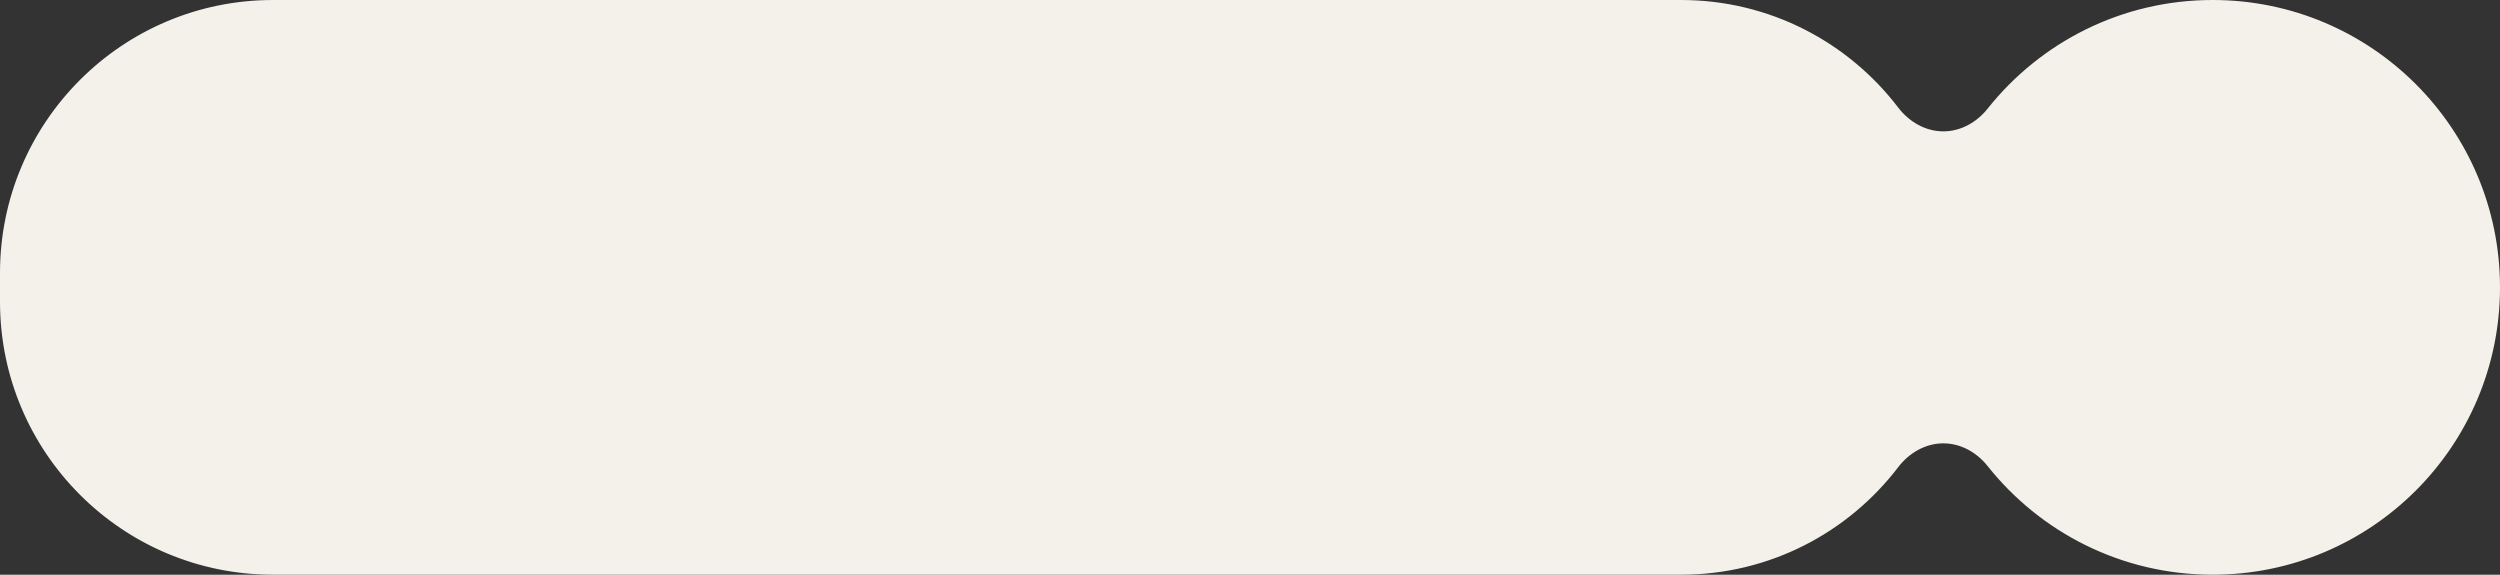
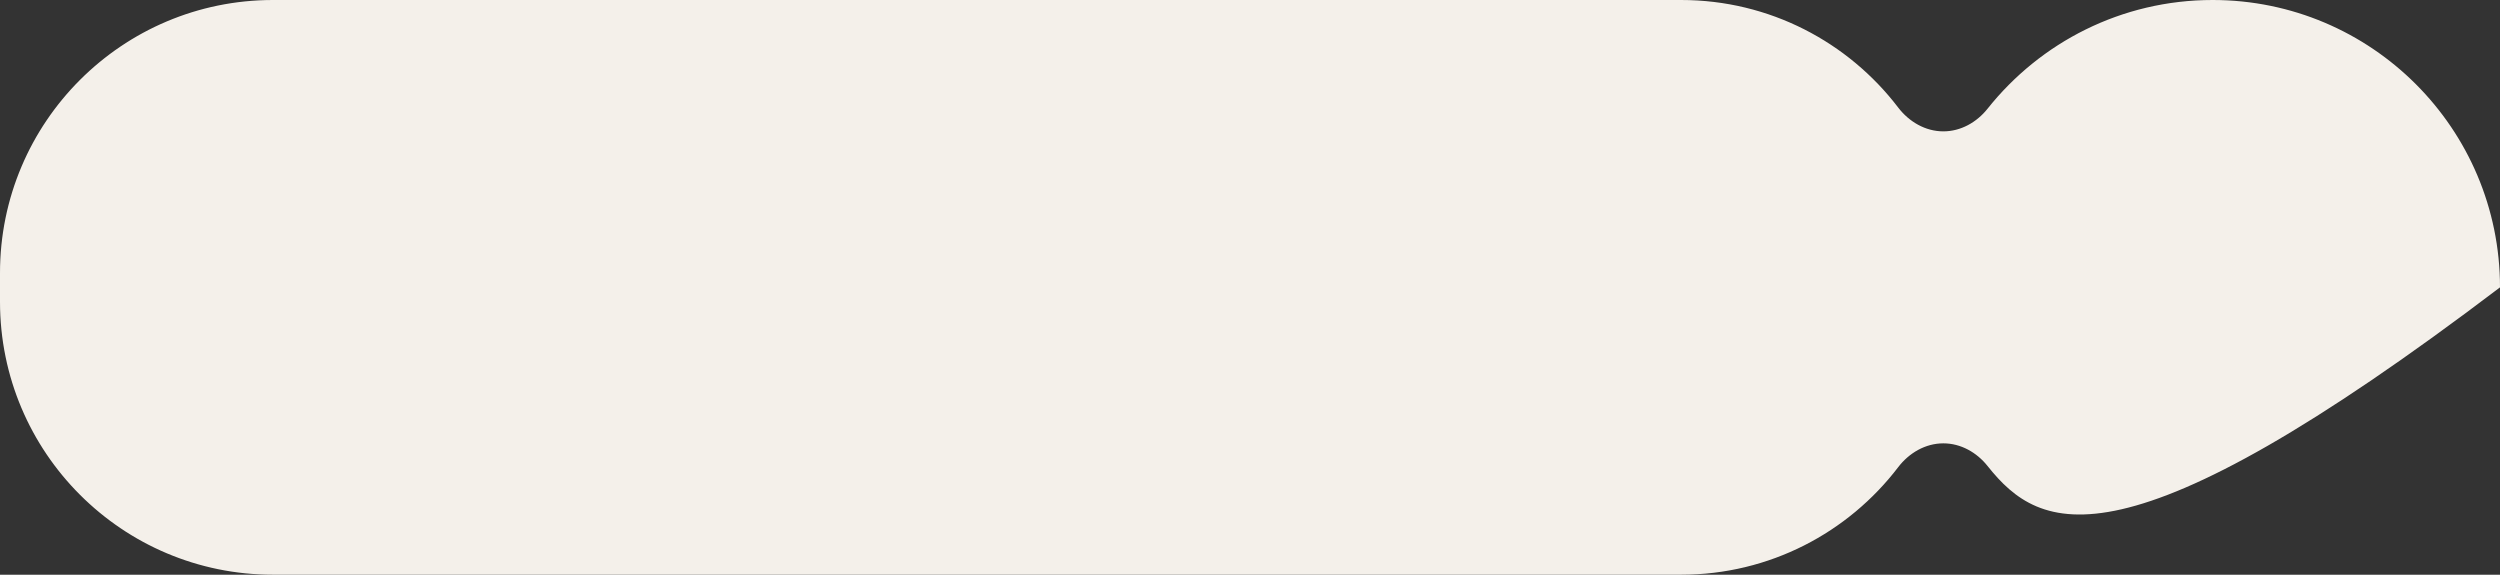
<svg xmlns="http://www.w3.org/2000/svg" width="348" height="80" viewBox="0 0 348 80" fill="none">
  <rect x="0" y="0" width="348" height="80" fill="#333333" stroke="none" />
-   <path fill-rule="evenodd" clip-rule="evenodd" d="M0 38C0 17.013 17.013 0 38 0H234C246.327 0 257.283 5.87 264.226 14.967C265.741 16.951 268.017 18.286 270.513 18.286V18.286C272.938 18.286 275.161 17.027 276.67 15.13C283.998 5.911 295.309 0 308 0C330.091 0 348 17.909 348 40C348 62.091 330.091 80 308 80C295.308 80 283.997 74.089 276.67 64.87C275.161 62.972 272.938 61.714 270.513 61.714V61.714C268.017 61.714 265.741 63.049 264.226 65.033C257.283 74.13 246.327 80 234 80H38C17.013 80 0 62.987 0 42V38Z" fill="#F4F0EA" />
+   <path fill-rule="evenodd" clip-rule="evenodd" d="M0 38C0 17.013 17.013 0 38 0H234C246.327 0 257.283 5.87 264.226 14.967C265.741 16.951 268.017 18.286 270.513 18.286V18.286C272.938 18.286 275.161 17.027 276.67 15.13C283.998 5.911 295.309 0 308 0C330.091 0 348 17.909 348 40C295.308 80 283.997 74.089 276.67 64.87C275.161 62.972 272.938 61.714 270.513 61.714V61.714C268.017 61.714 265.741 63.049 264.226 65.033C257.283 74.13 246.327 80 234 80H38C17.013 80 0 62.987 0 42V38Z" fill="#F4F0EA" />
</svg>